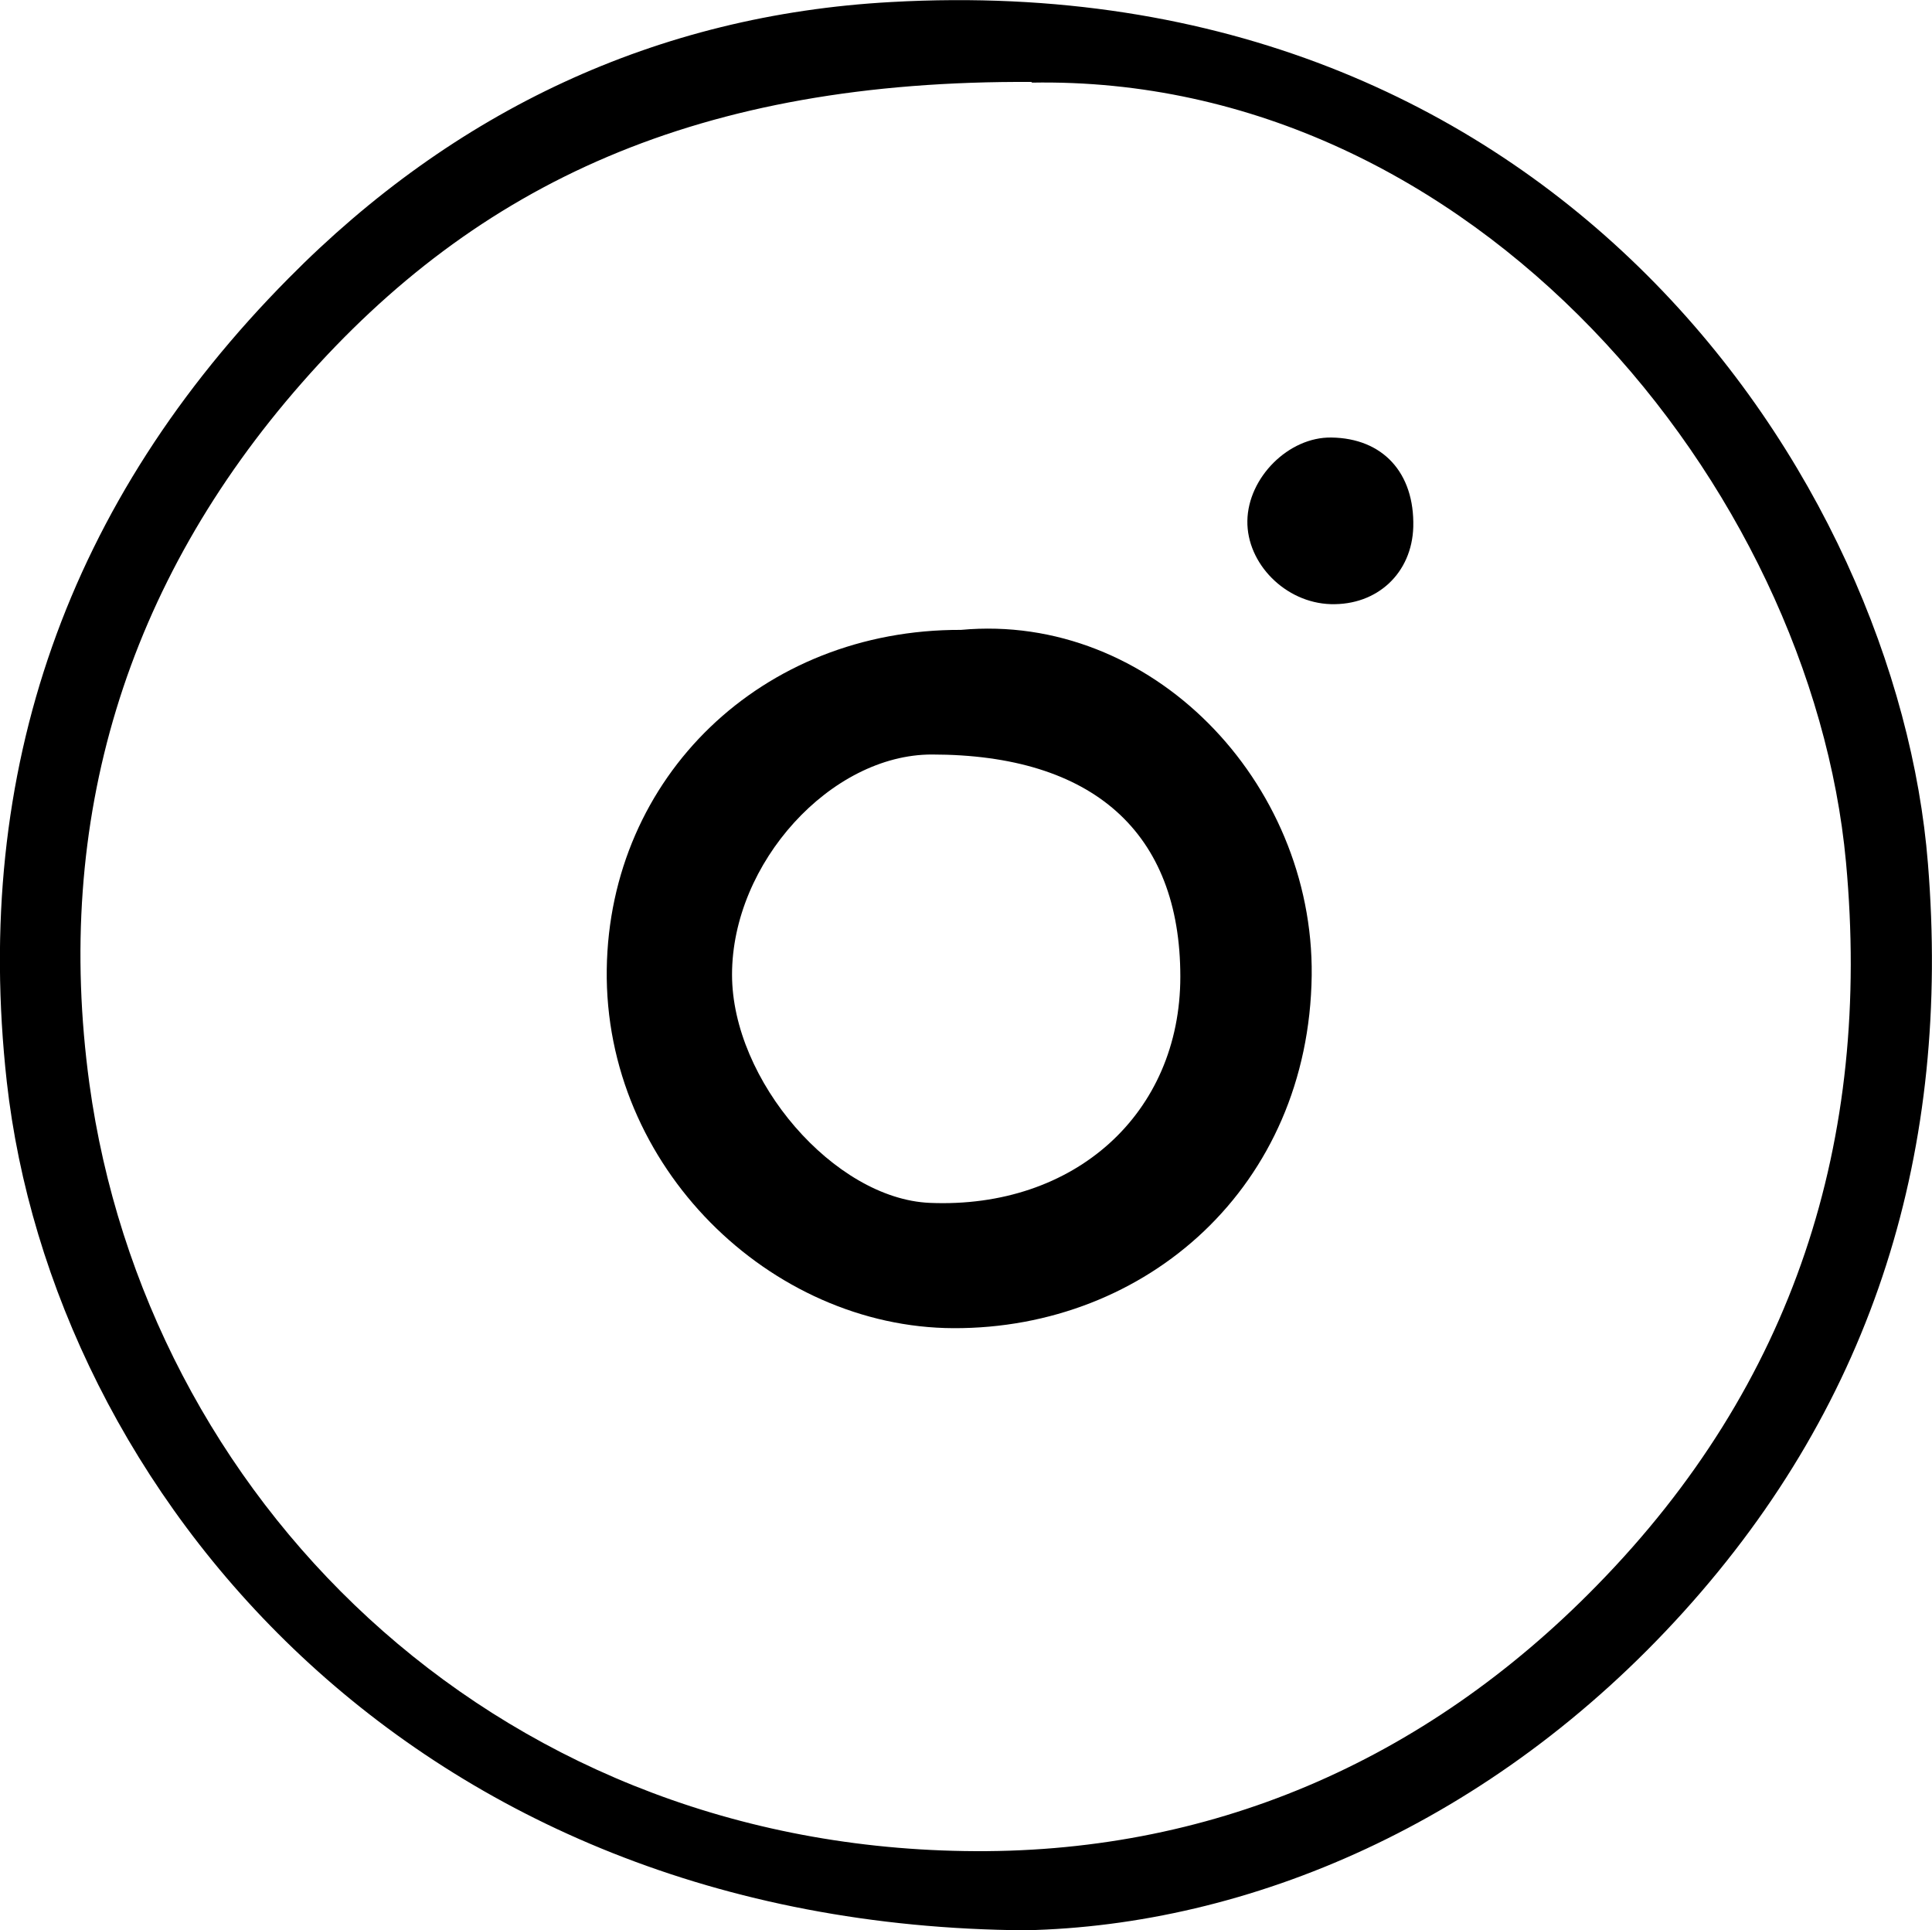
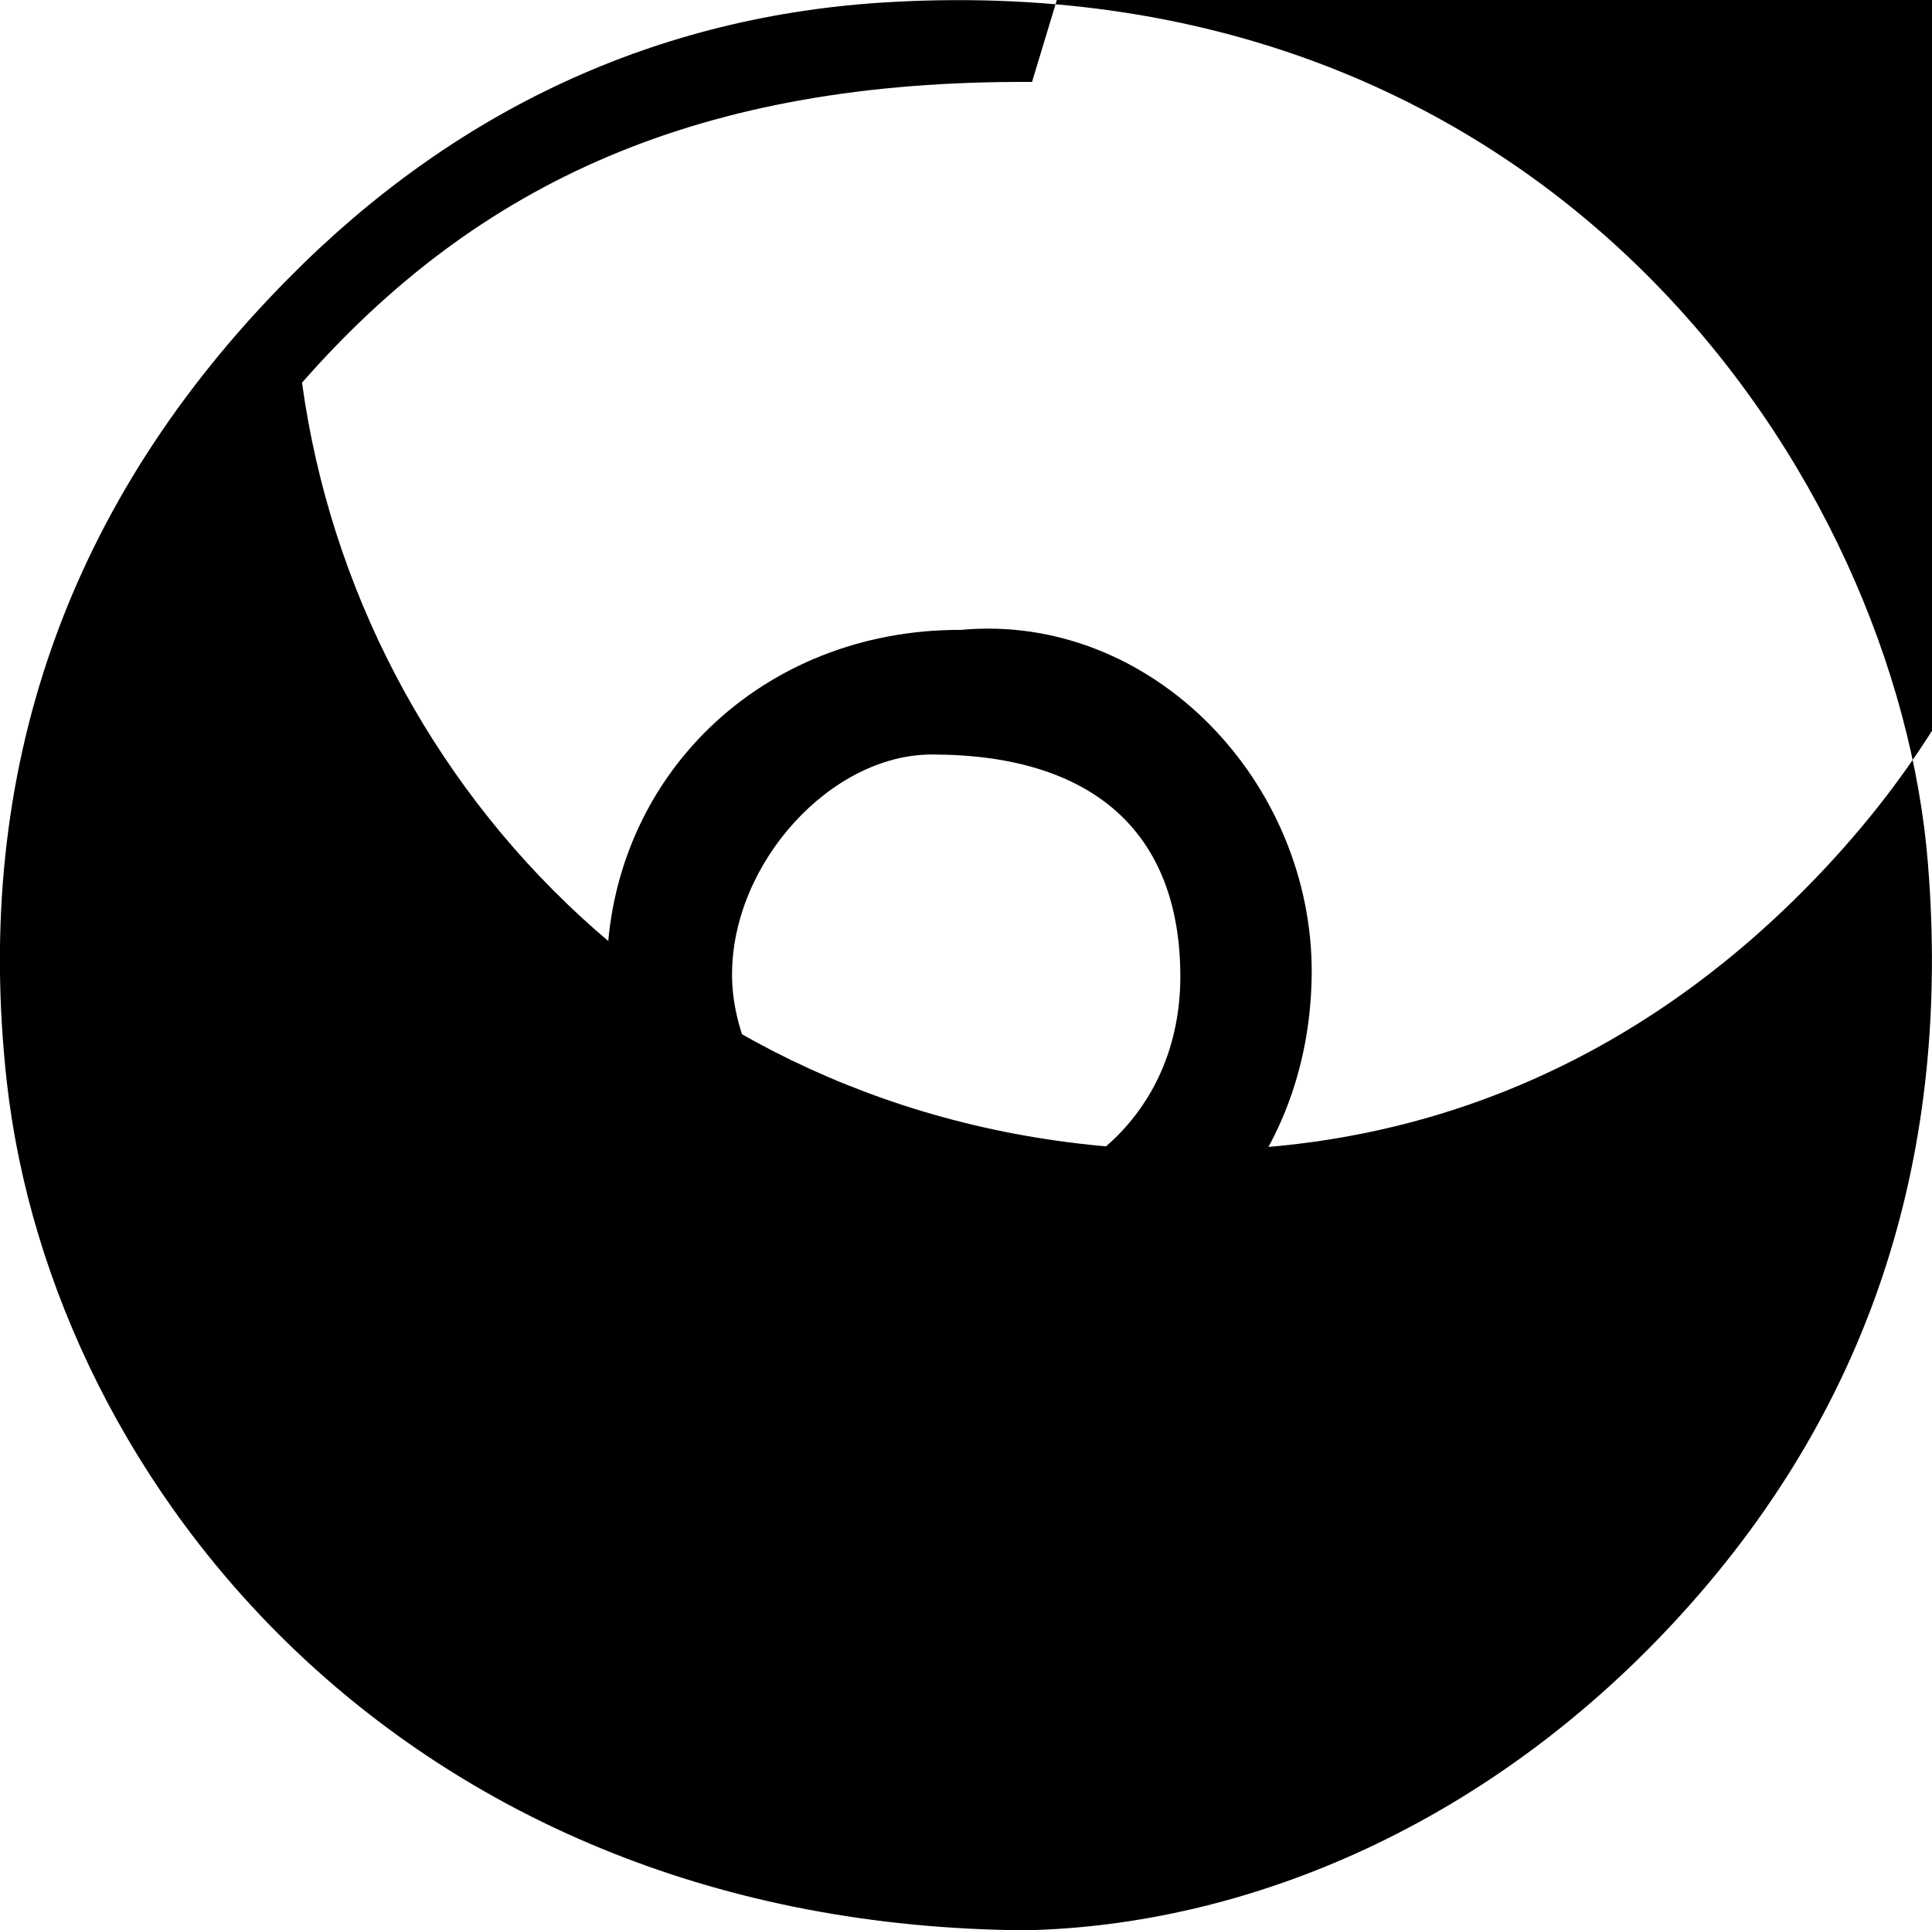
<svg xmlns="http://www.w3.org/2000/svg" id="Layer_2" data-name="Layer 2" viewBox="0 0 28.53 28.5">
  <defs>
    <style>
      .cls-1 {
        stroke-width: 0px;
      }
    </style>
  </defs>
  <g id="Icon">
    <g>
-       <path class="cls-1" d="m15.15,28.5C6.03,28.44.77,21.96.1,15.97-.41,11.37,1.01,7.39,4.26,4.11,6.7,1.64,9.69.22,13.16.03c9.81-.55,14.86,7.07,15.31,12.72.34,4.2-.78,7.92-3.61,11.05-2.83,3.13-6.43,4.63-9.72,4.7Zm.09-27.29c-4.92-.03-8.19,1.49-10.78,4.44C1.86,8.61.79,12.11,1.32,16c.83,6.05,5.86,11.22,12.92,11.33,3.6.06,6.79-1.31,9.34-3.92,2.91-2.97,4.06-6.57,3.68-10.68-.51-5.53-5.48-11.63-12.03-11.51Z" />
+       <path class="cls-1" d="m15.15,28.5C6.03,28.44.77,21.96.1,15.97-.41,11.37,1.01,7.39,4.26,4.11,6.7,1.64,9.69.22,13.16.03c9.81-.55,14.86,7.07,15.31,12.72.34,4.2-.78,7.92-3.61,11.05-2.83,3.13-6.43,4.63-9.72,4.7Zm.09-27.29c-4.92-.03-8.19,1.49-10.78,4.44c.83,6.05,5.86,11.22,12.92,11.33,3.6.06,6.79-1.31,9.34-3.92,2.91-2.97,4.06-6.57,3.68-10.68-.51-5.53-5.48-11.63-12.03-11.51Z" />
      <path class="cls-1" d="m14.19,9.3c2.81-.26,5.21,2.24,5.18,5.1-.04,3.12-2.44,5.22-5.29,5.21-2.7-.01-5.16-2.38-5.12-5.3.04-2.84,2.29-5.02,5.23-5.01Zm3.24,5.12c0-2.13-1.29-3.28-3.67-3.28-1.49,0-2.95,1.6-2.95,3.25,0,1.56,1.51,3.31,2.92,3.37,2.14.09,3.7-1.32,3.7-3.34Z" />
-       <path class="cls-1" d="m20.87,7.78c-.02.68-.53,1.16-1.22,1.14-.67-.02-1.24-.6-1.23-1.23.01-.64.61-1.24,1.24-1.23.76.01,1.23.52,1.21,1.32Z" />
    </g>
  </g>
</svg>